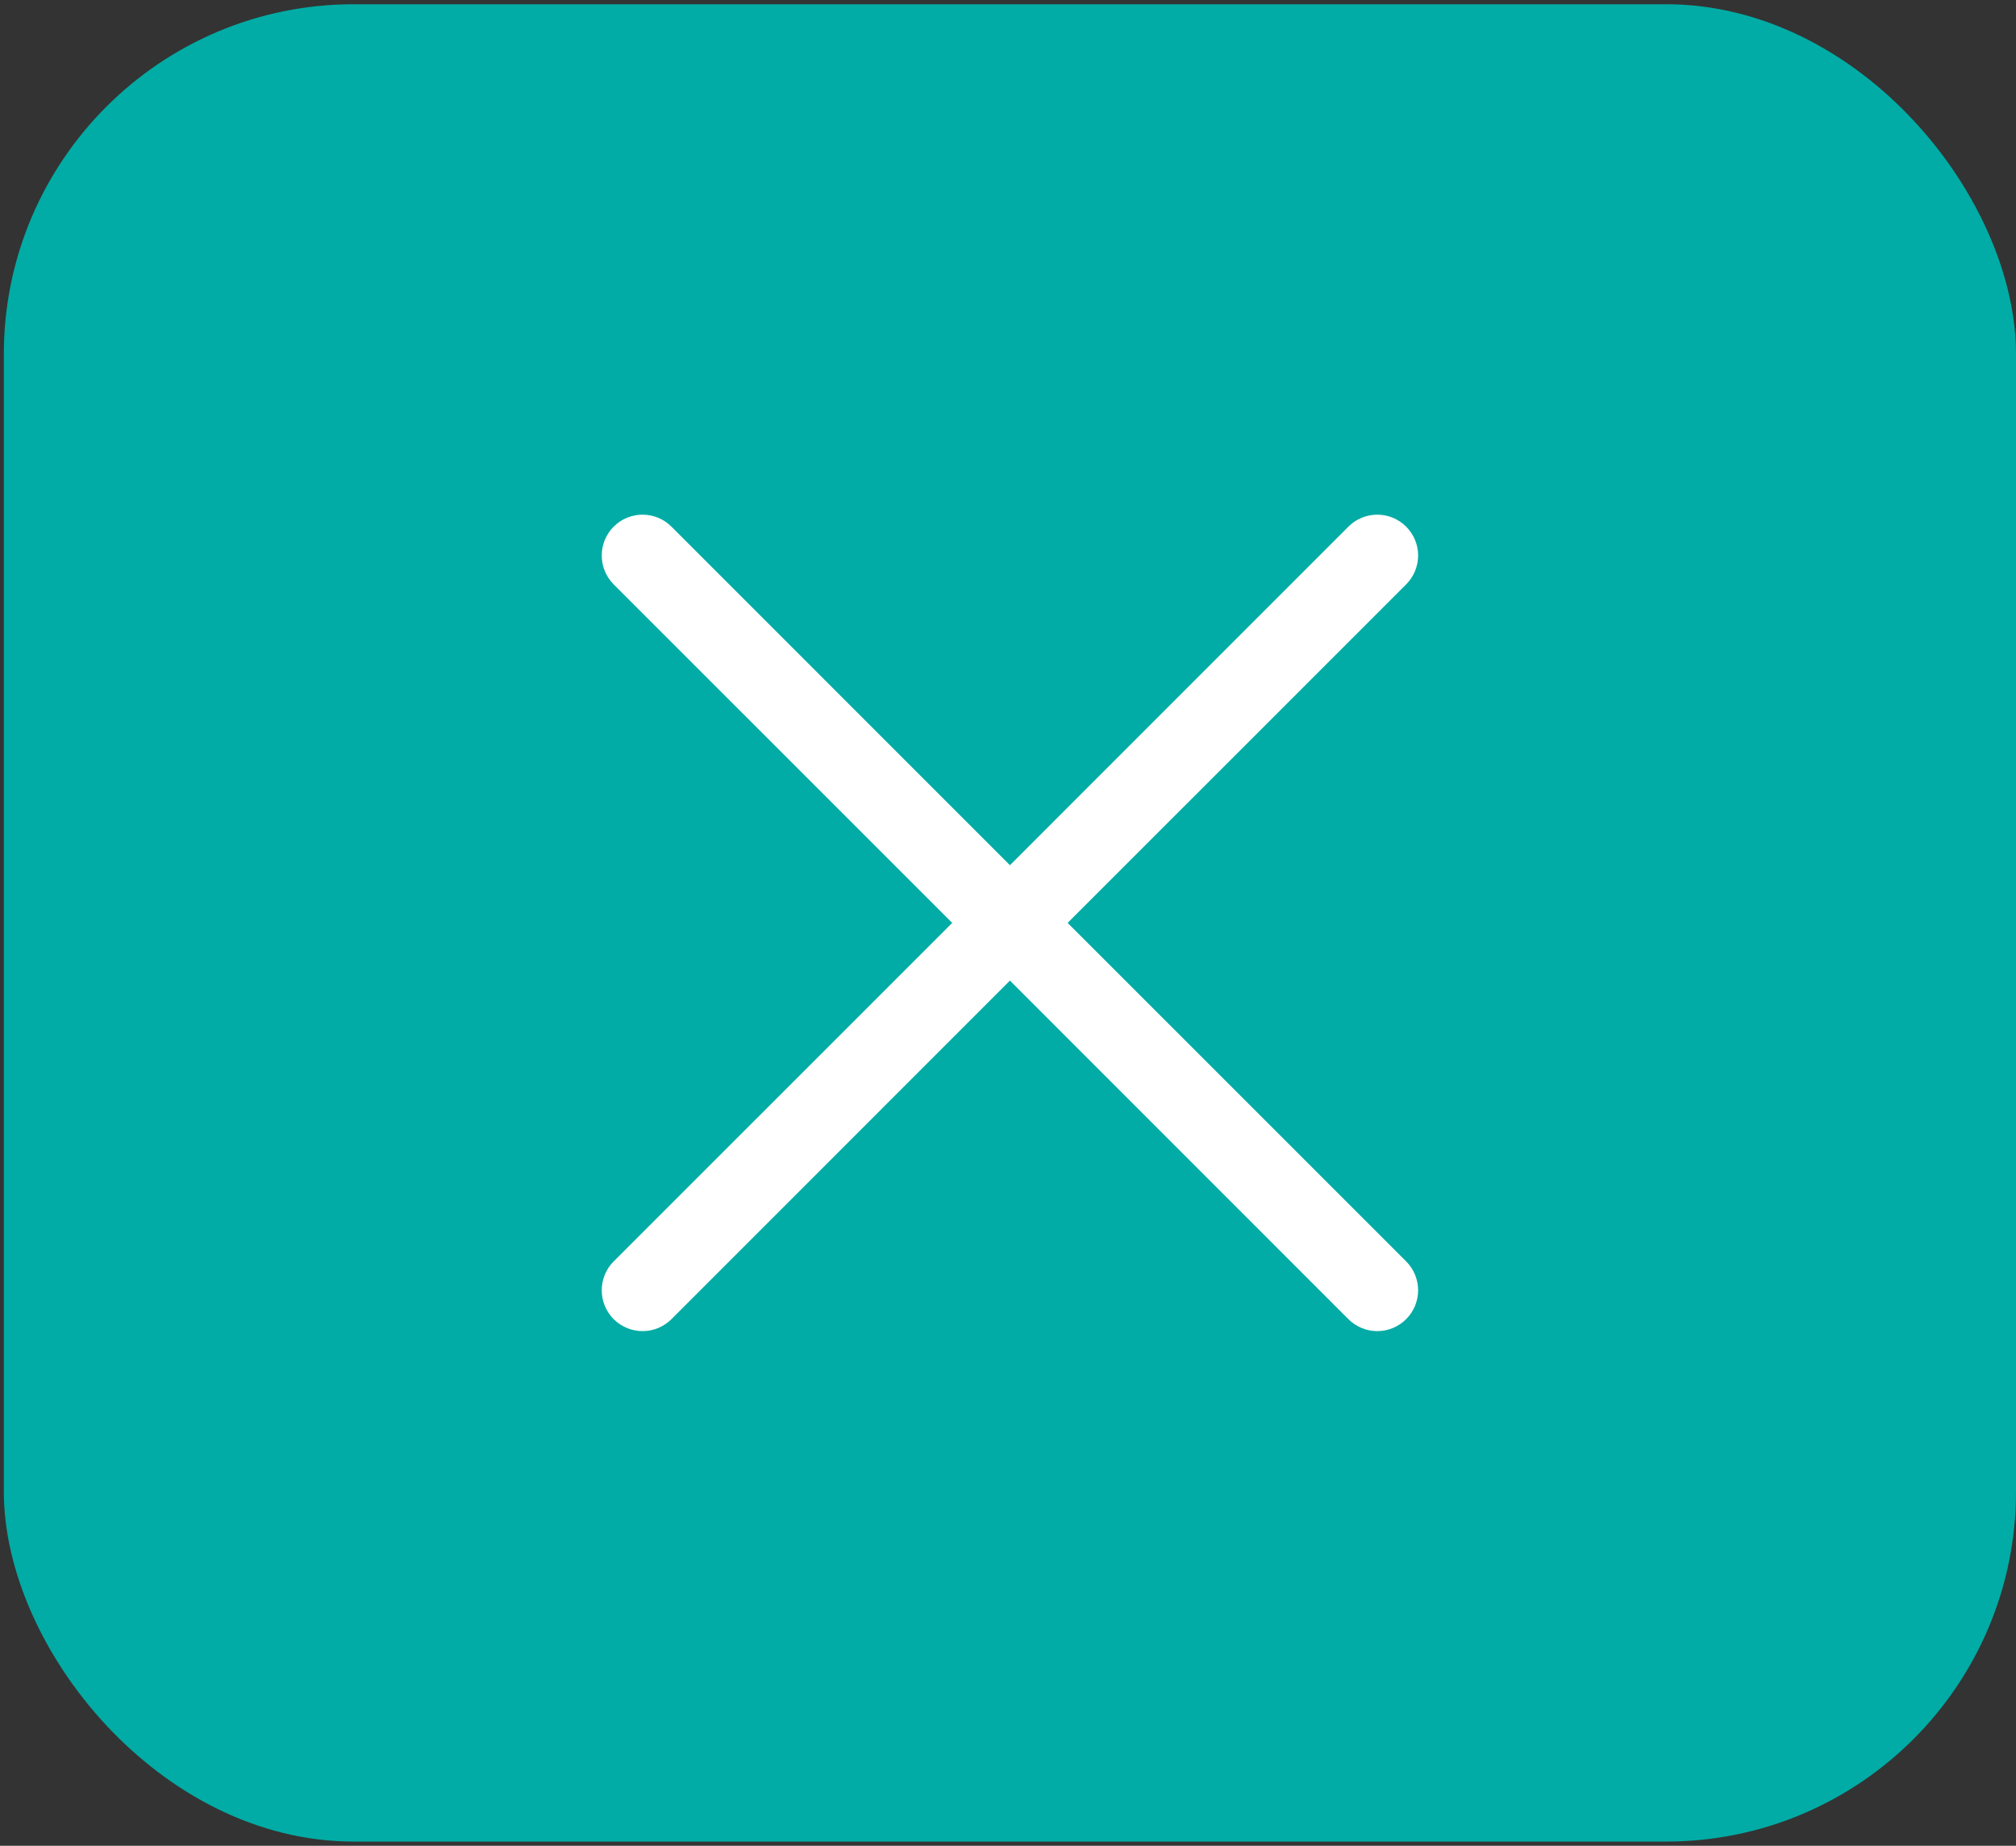
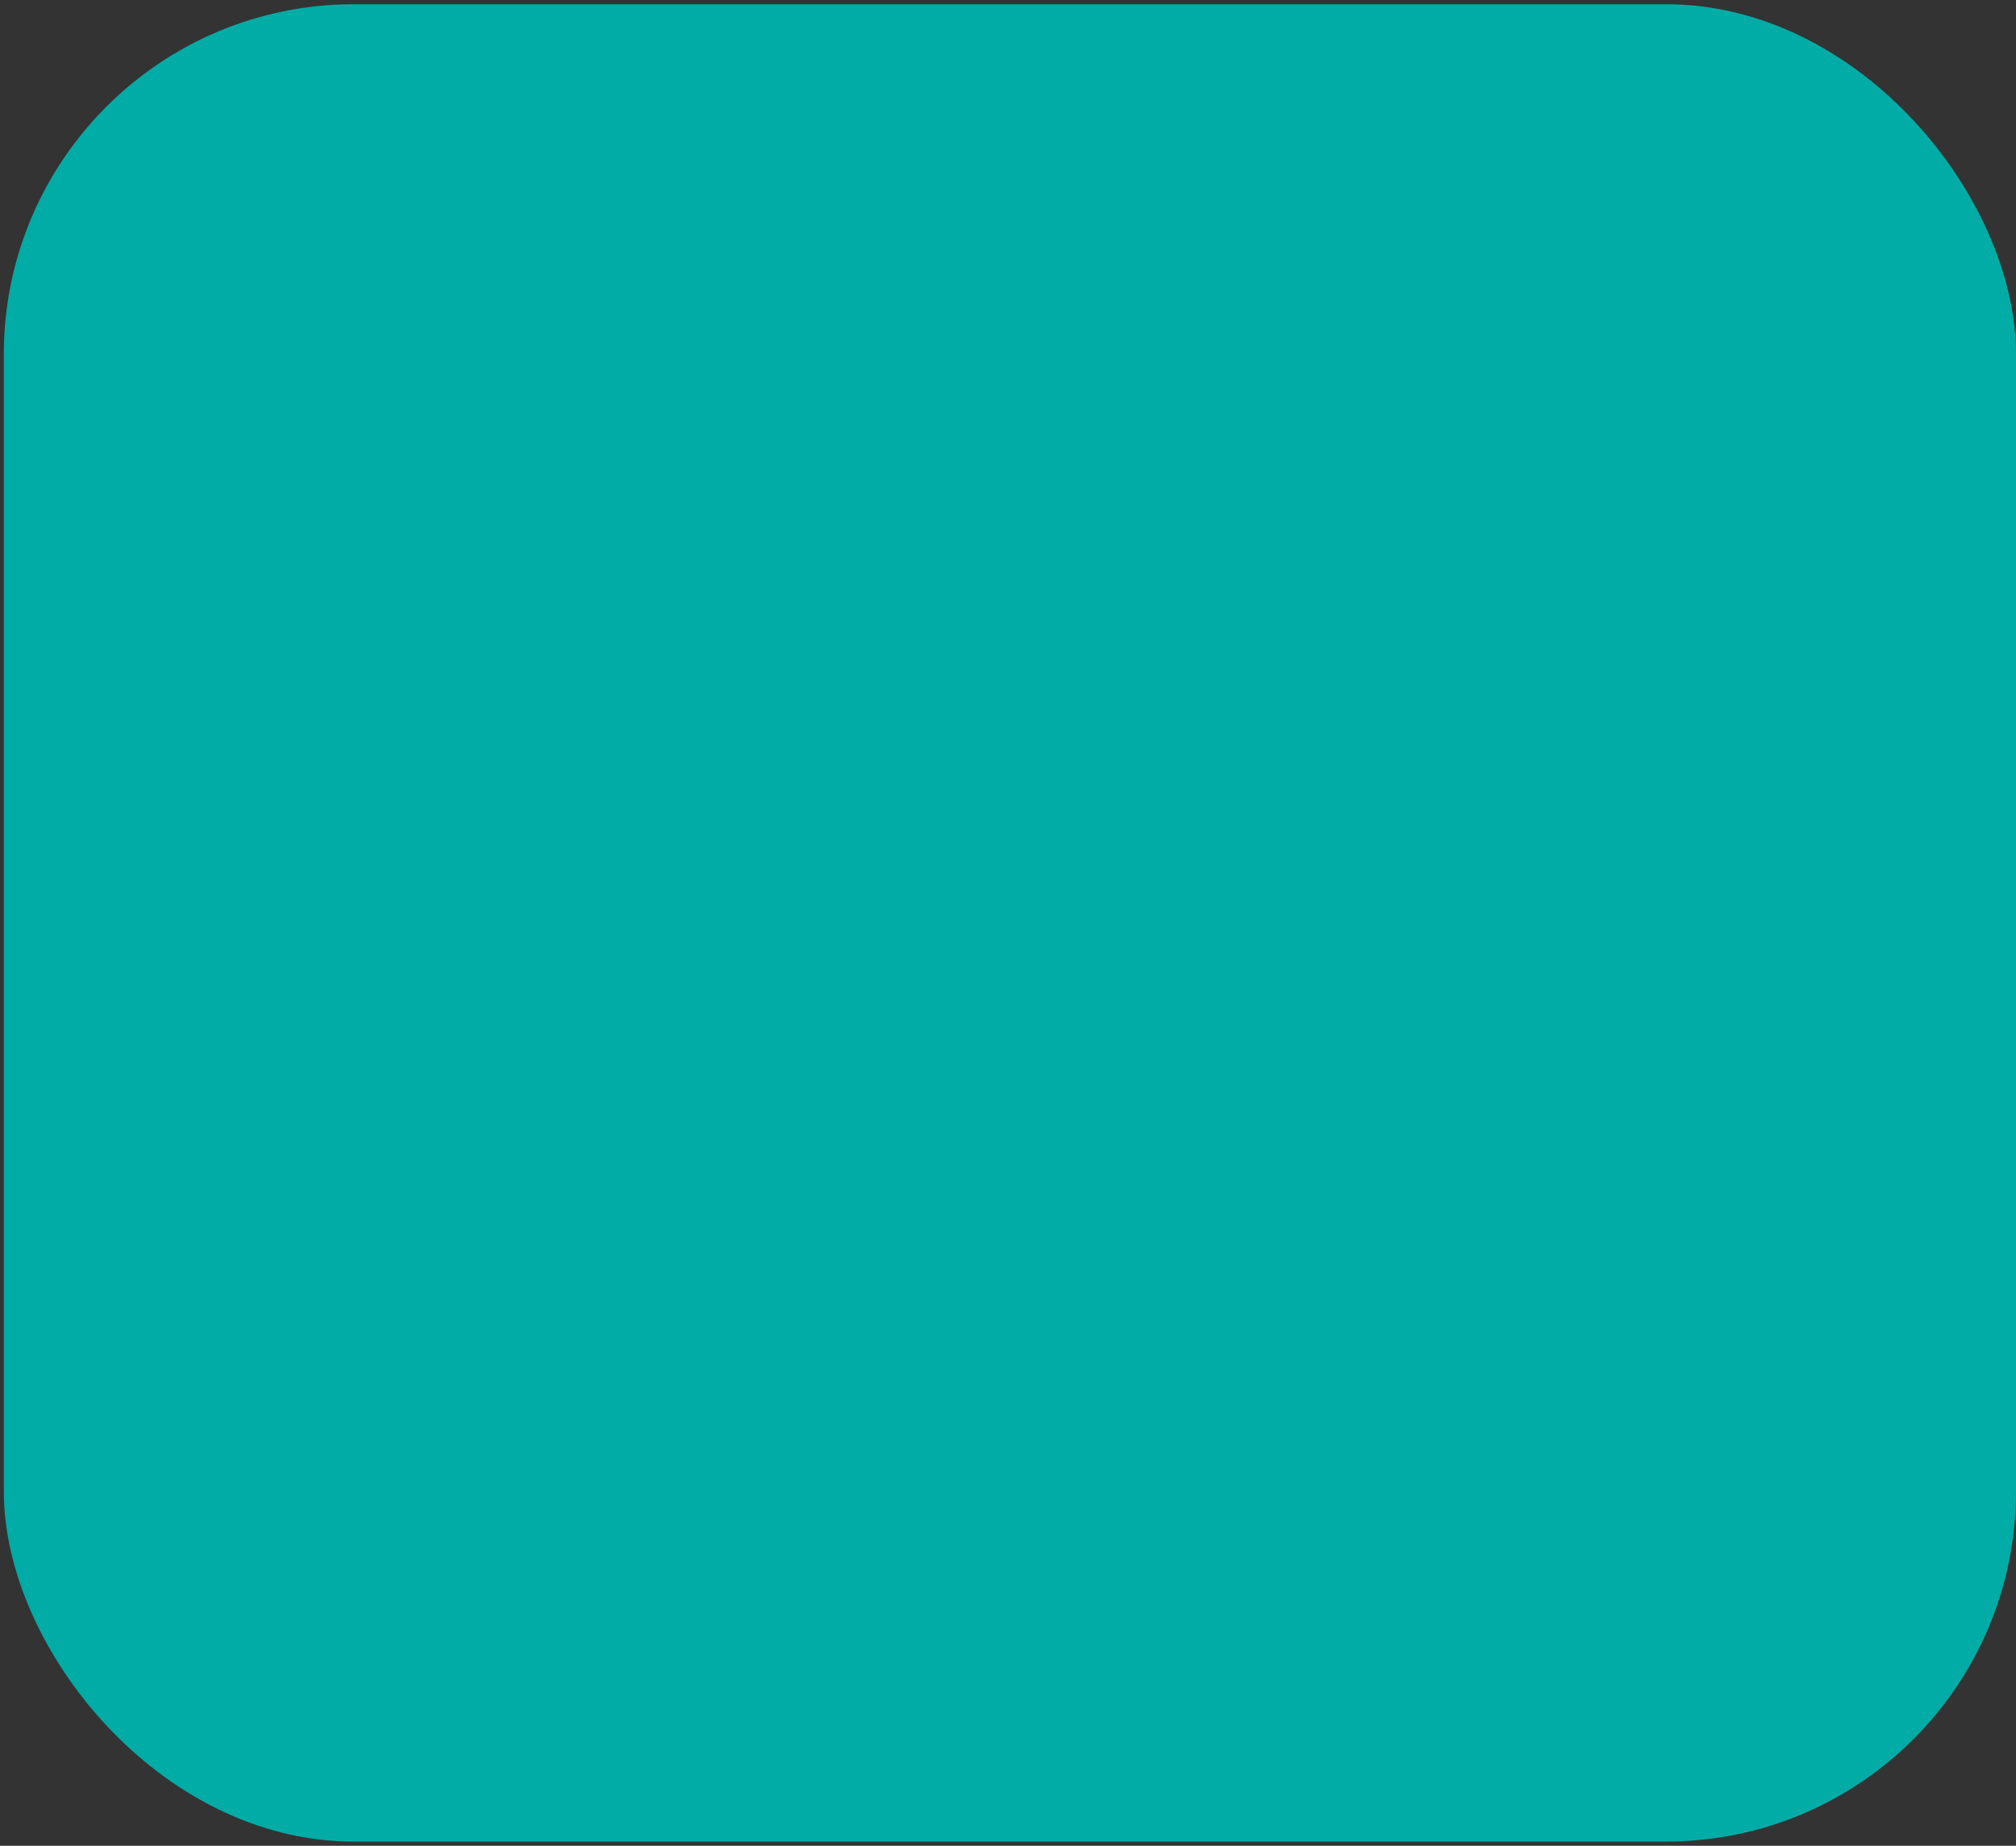
<svg xmlns="http://www.w3.org/2000/svg" width="71" height="65" viewBox="0 0 71 65" fill="none">
  <rect x="0" y="0" width="71" height="65" fill="#333333" stroke="none" />
  <rect x="0.135" y="0.149" width="70.865" height="64.703" rx="12.324" fill="#00ACA5" />
-   <path d="M49.522 44.42C49.656 44.554 49.762 44.713 49.834 44.887C49.906 45.062 49.944 45.249 49.944 45.438C49.944 45.626 49.906 45.813 49.834 45.988C49.762 46.162 49.656 46.321 49.522 46.455C49.389 46.588 49.23 46.694 49.056 46.766C48.881 46.839 48.694 46.876 48.505 46.876C48.316 46.876 48.129 46.839 47.955 46.766C47.78 46.694 47.622 46.588 47.488 46.455L35.568 34.532L23.647 46.455C23.378 46.724 23.012 46.876 22.63 46.876C22.249 46.876 21.883 46.724 21.613 46.455C21.343 46.185 21.192 45.819 21.192 45.438C21.192 45.056 21.343 44.69 21.613 44.42L33.535 32.5L21.613 20.58C21.343 20.31 21.192 19.944 21.192 19.562C21.192 19.181 21.343 18.815 21.613 18.546C21.883 18.276 22.249 18.124 22.63 18.124C23.012 18.124 23.378 18.276 23.647 18.546L35.568 30.468L47.488 18.546C47.758 18.276 48.124 18.124 48.505 18.124C48.887 18.124 49.252 18.276 49.522 18.546C49.792 18.815 49.944 19.181 49.944 19.562C49.944 19.944 49.792 20.31 49.522 20.58L37.6 32.5L49.522 44.42Z" fill="white" />
</svg>